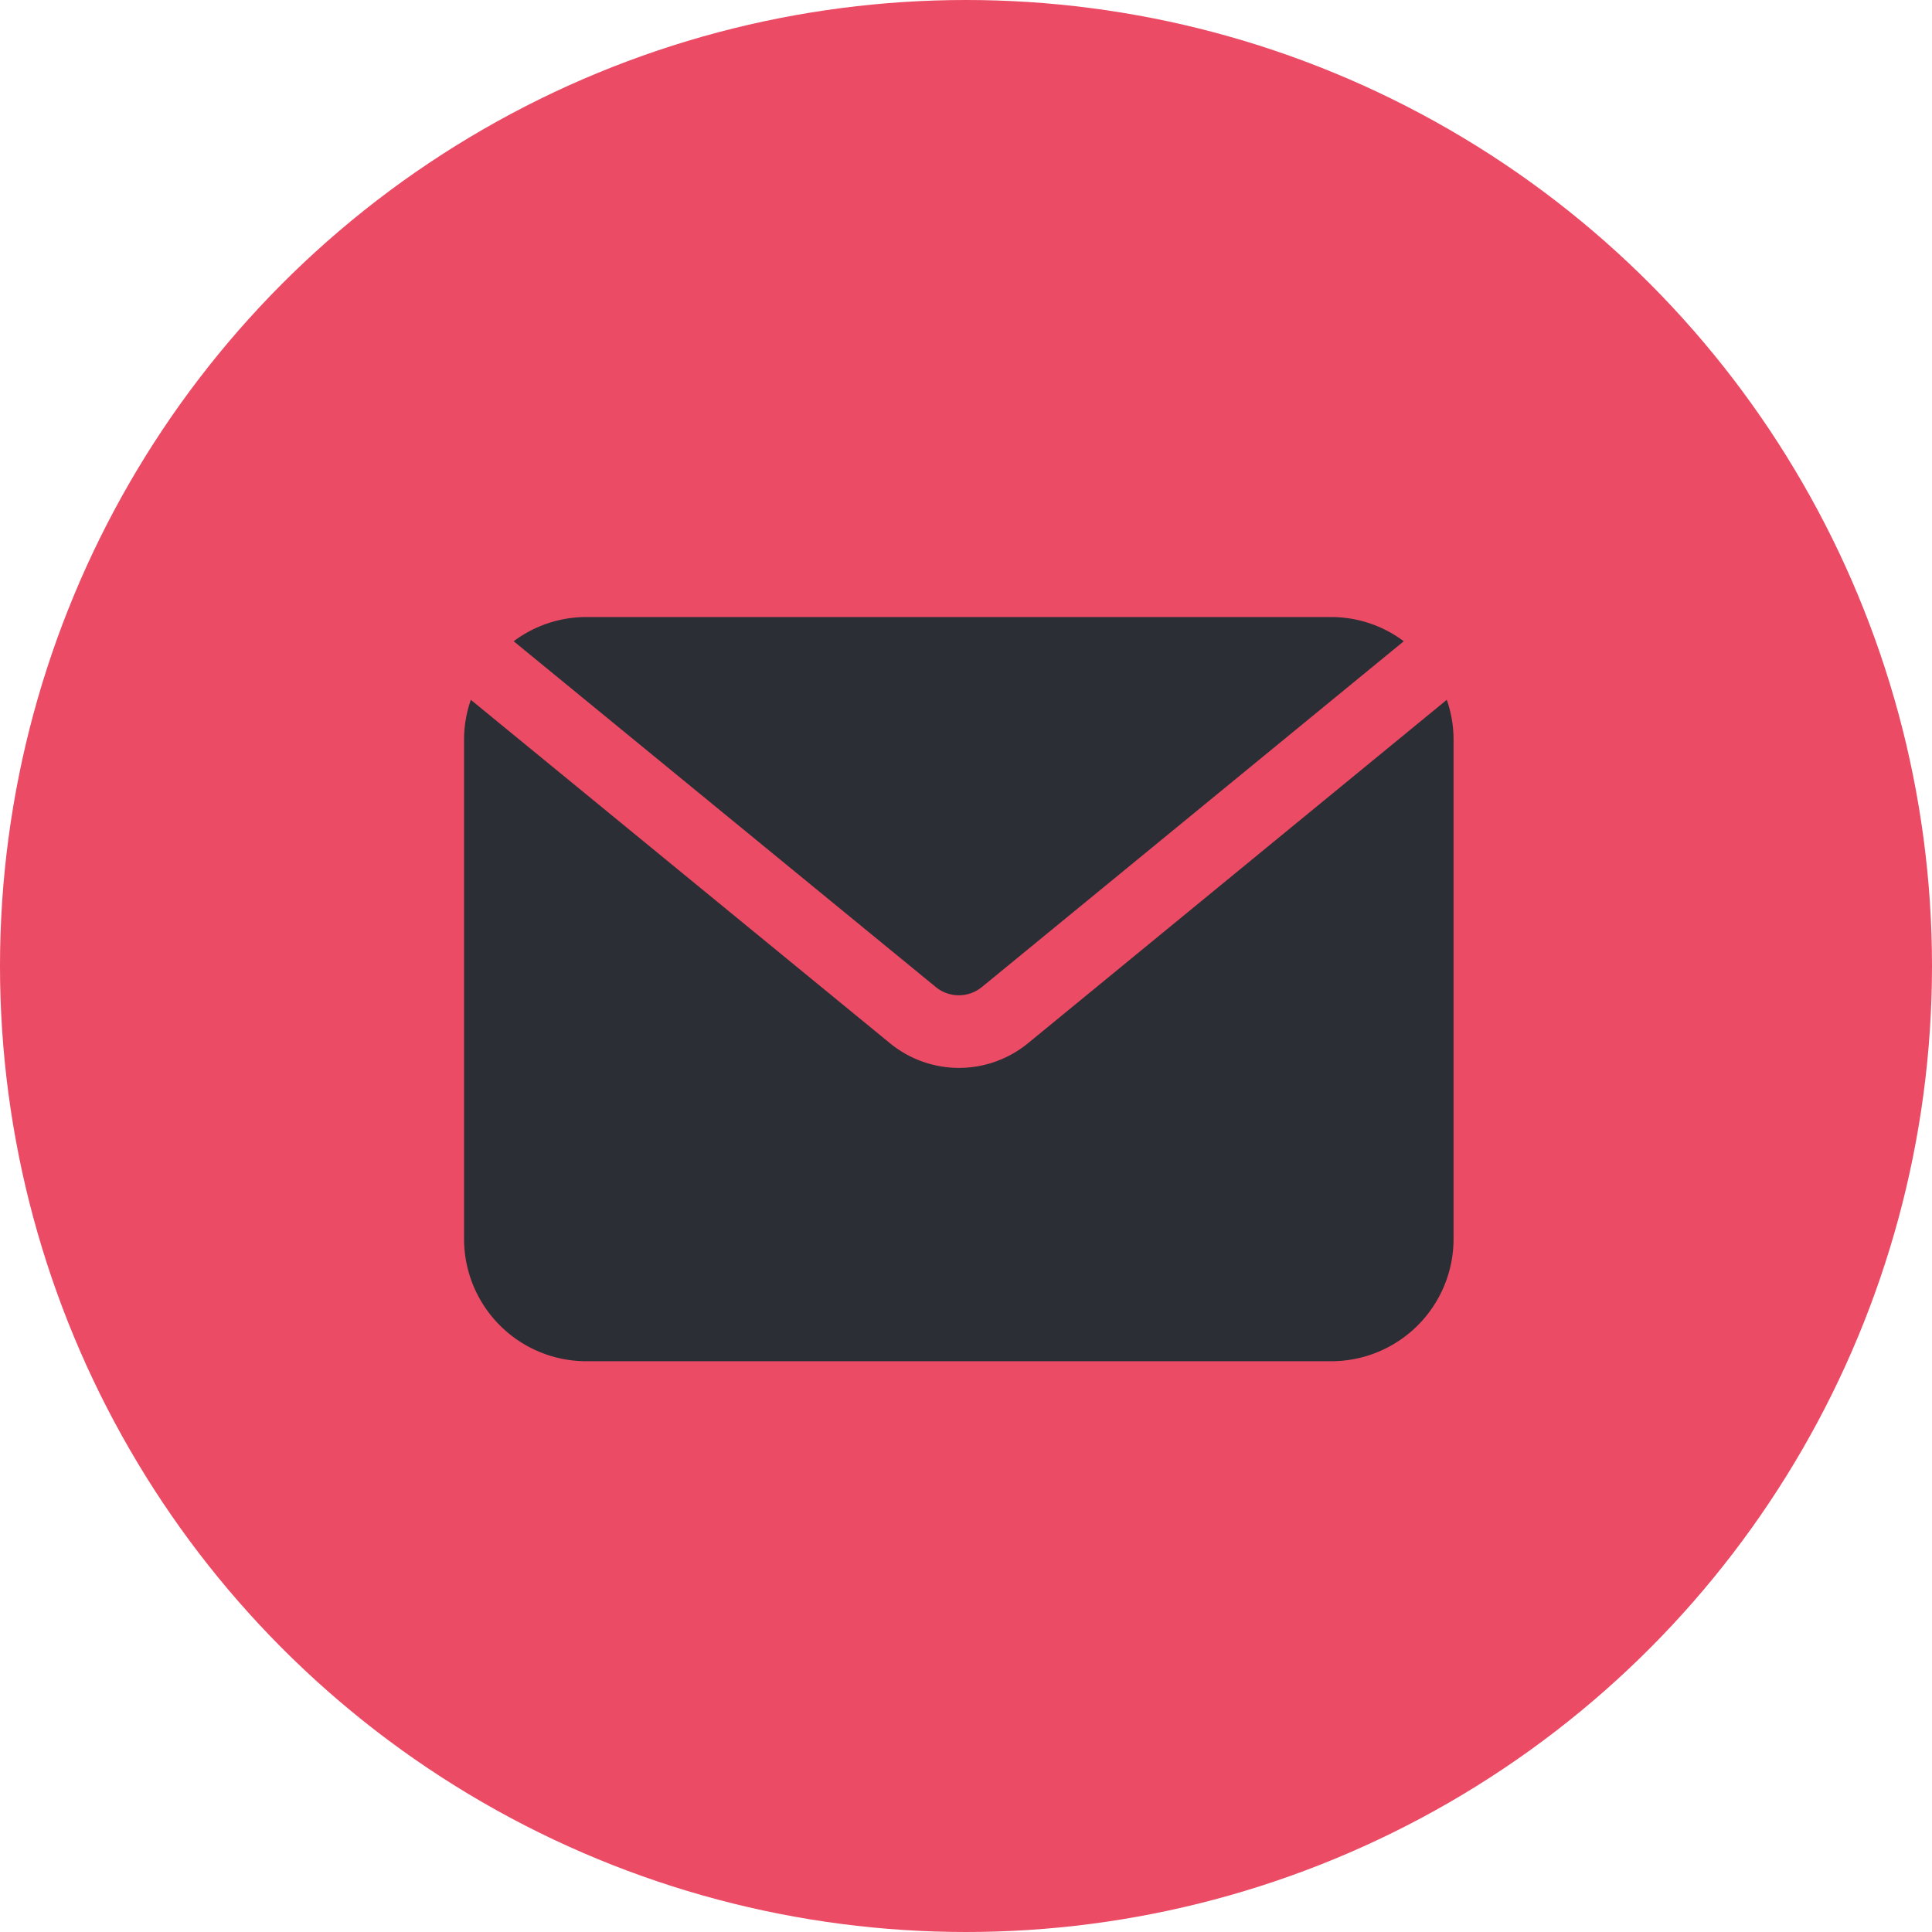
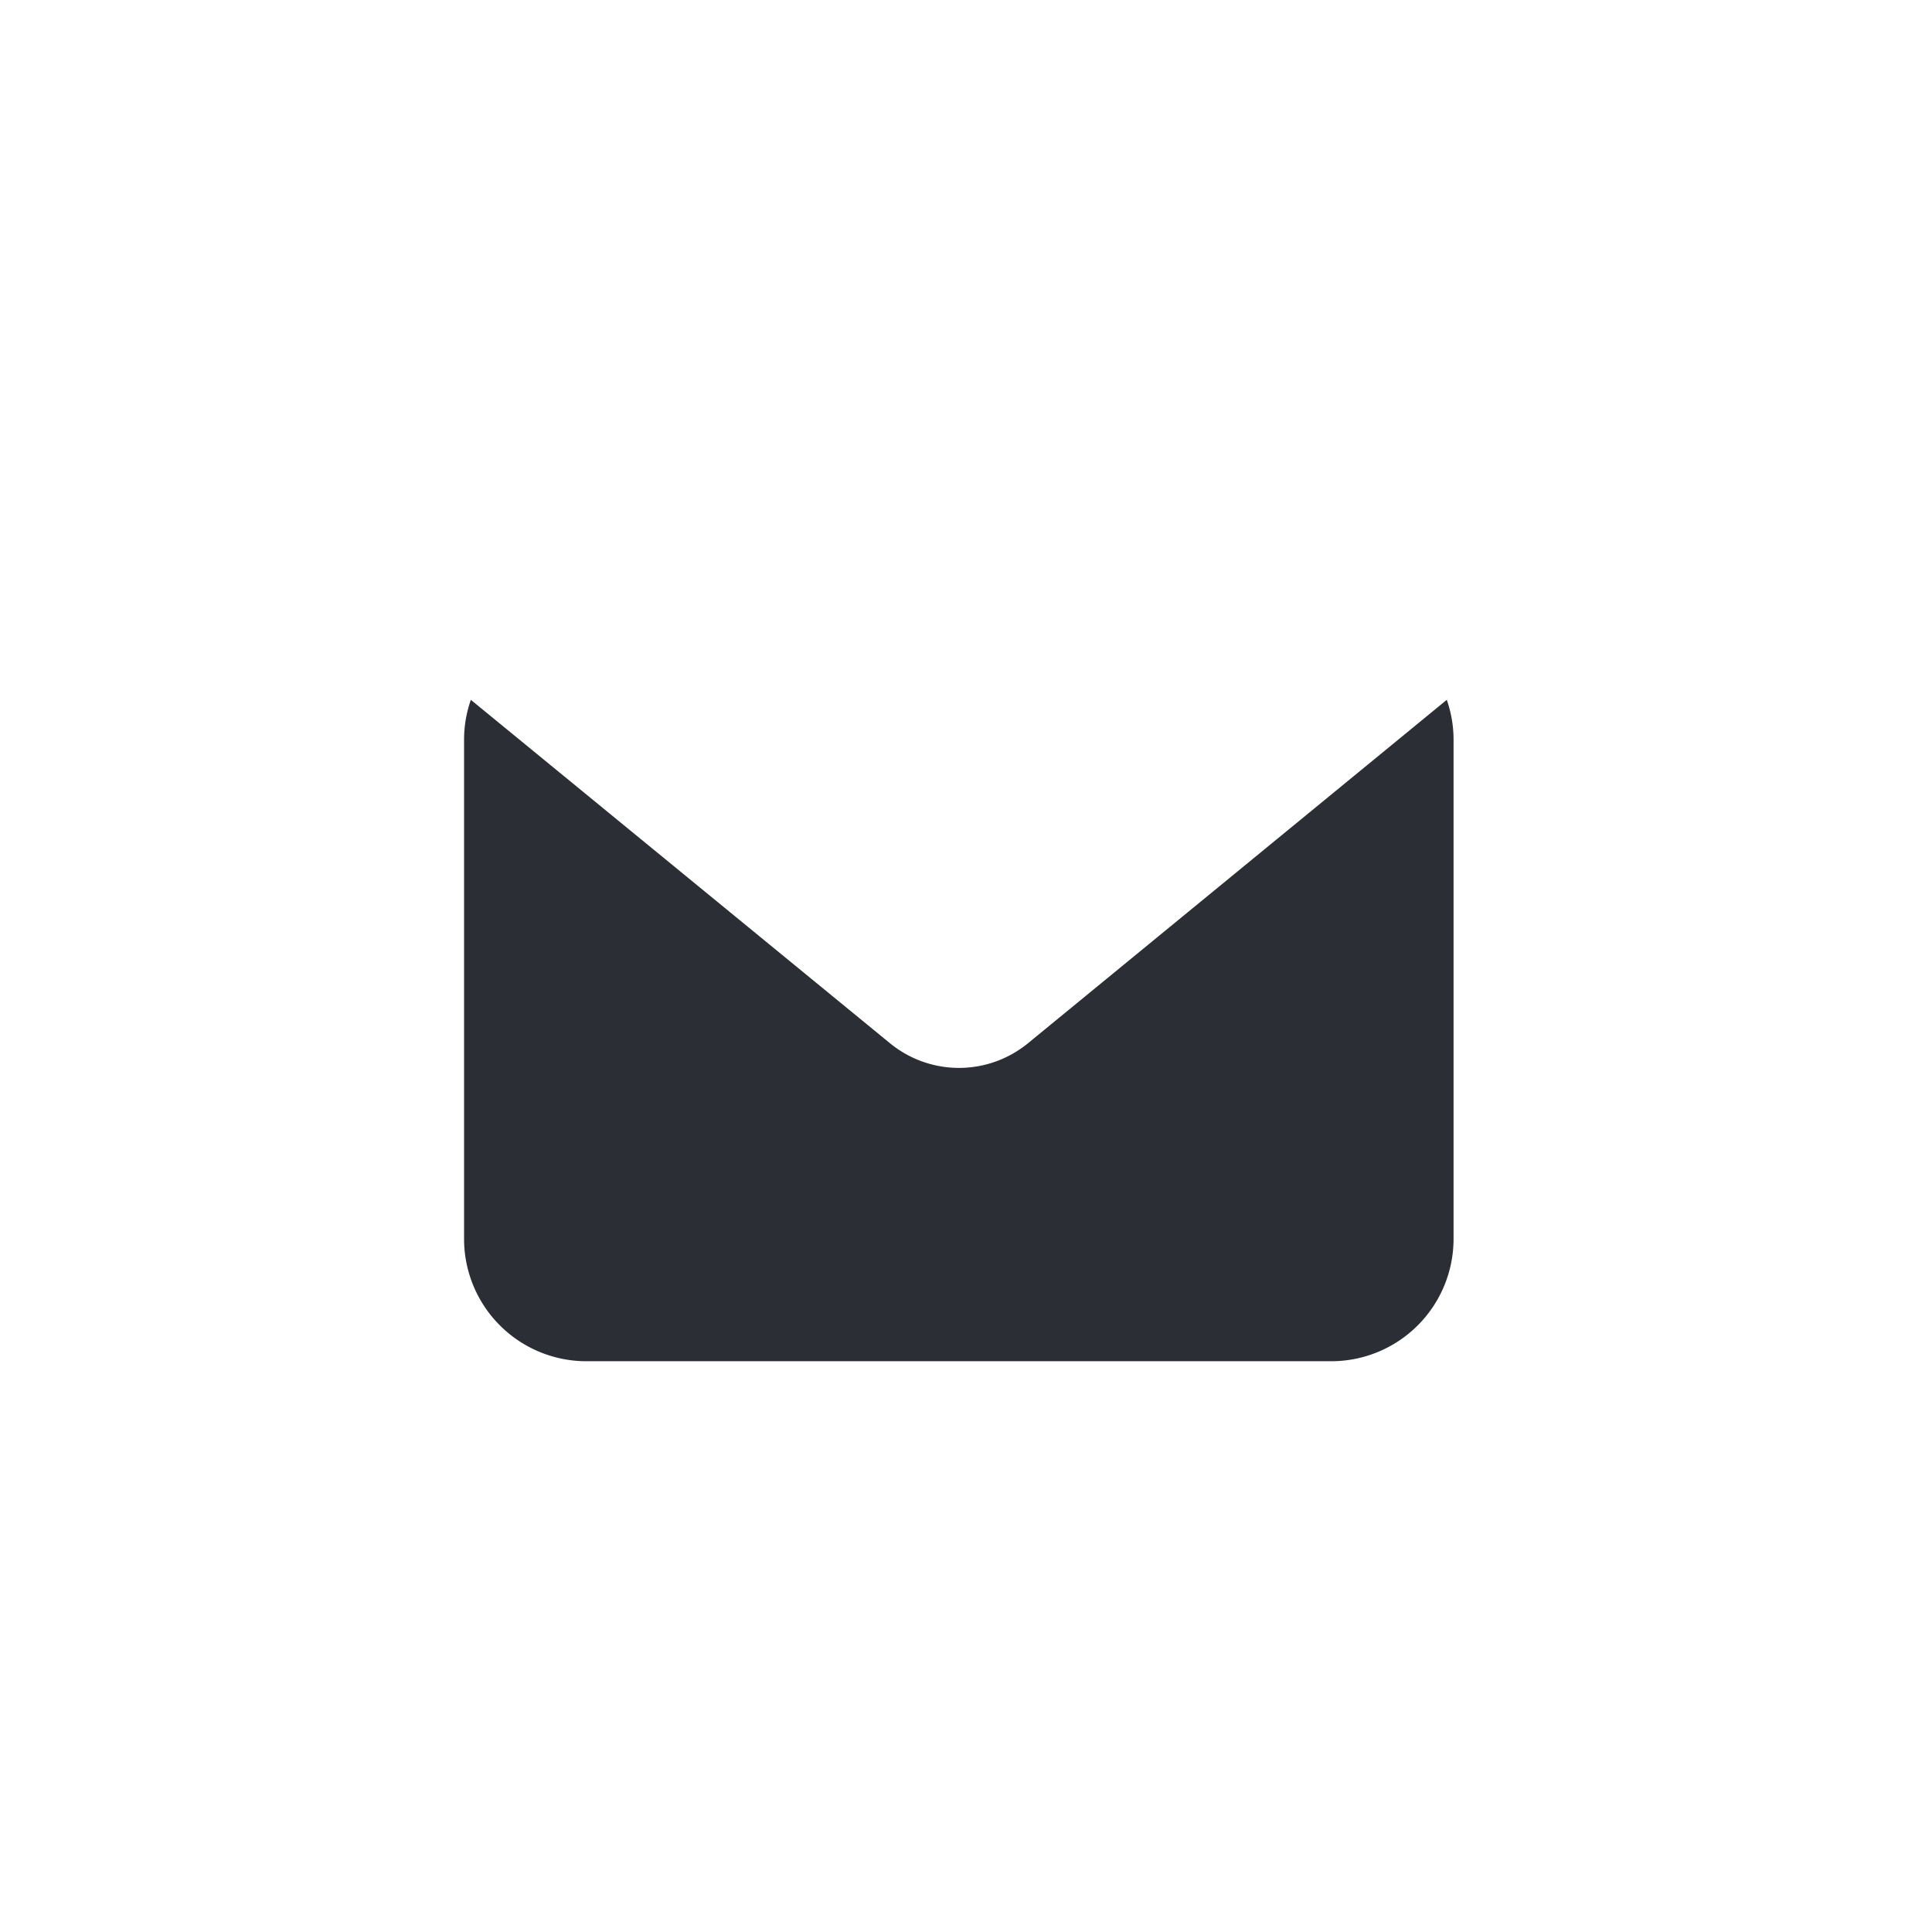
<svg xmlns="http://www.w3.org/2000/svg" width="100" height="100" viewBox="0 0 100 100">
  <g transform="translate(-175 -99.983)">
-     <circle cx="50" cy="50" r="50" transform="translate(175 99.983)" fill="#eb4b64" />
    <g transform="translate(199.02 131.922)">
-       <path d="M37.441,38.392l21.839-17.9a6.263,6.263,0,0,0-3.758-1.253H16.968a6.263,6.263,0,0,0-3.758,1.253l21.851,17.9A1.88,1.88,0,0,0,37.441,38.392Z" transform="translate(-10.642 -19.24)" fill="#2b2e34" />
      <path d="M38.3,43.854a5.636,5.636,0,0,1-7.146,0L9.461,26.08a6.251,6.251,0,0,0-.351,2.054V53.988a6.332,6.332,0,0,0,6.326,6.326H54a6.332,6.332,0,0,0,6.326-6.326V28.134a6.251,6.251,0,0,0-.351-2.054Z" transform="translate(-9.11 -21.796)" fill="#2b2e34" />
    </g>
  </g>
</svg>